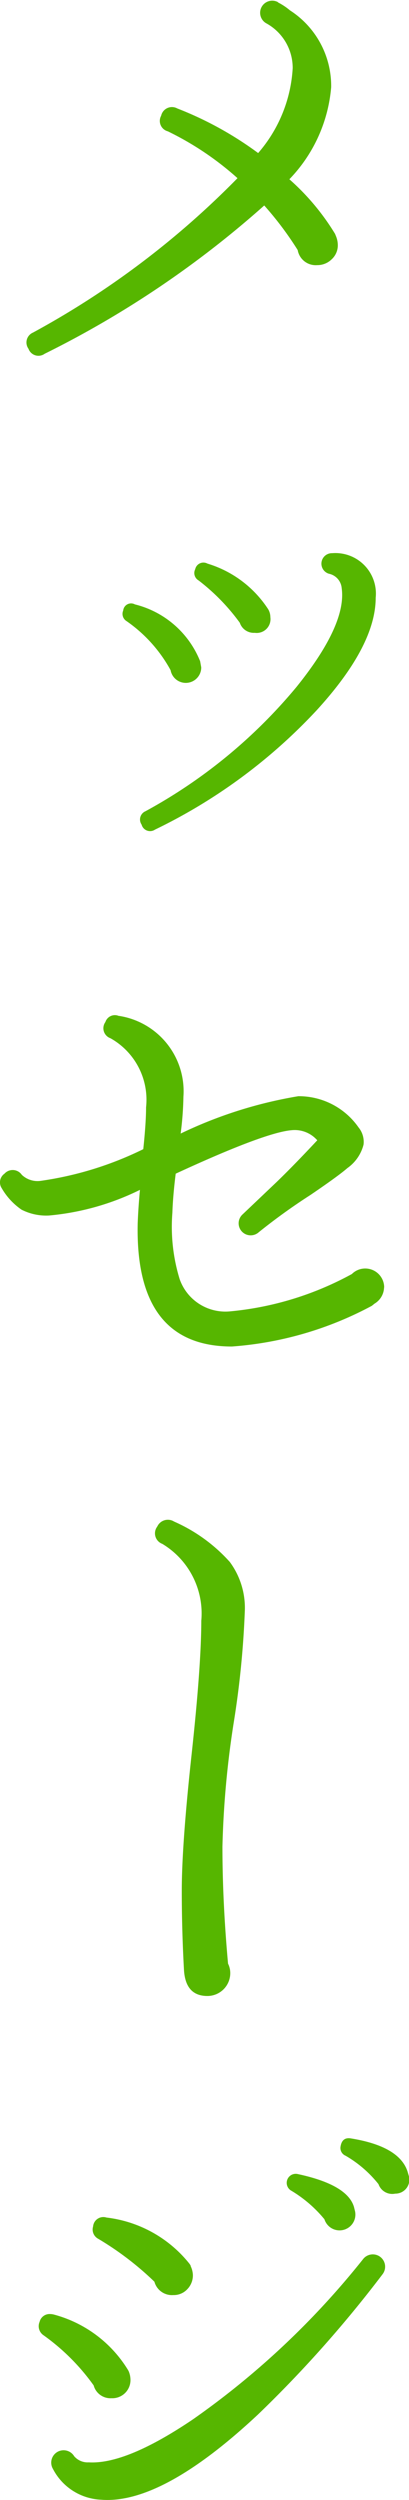
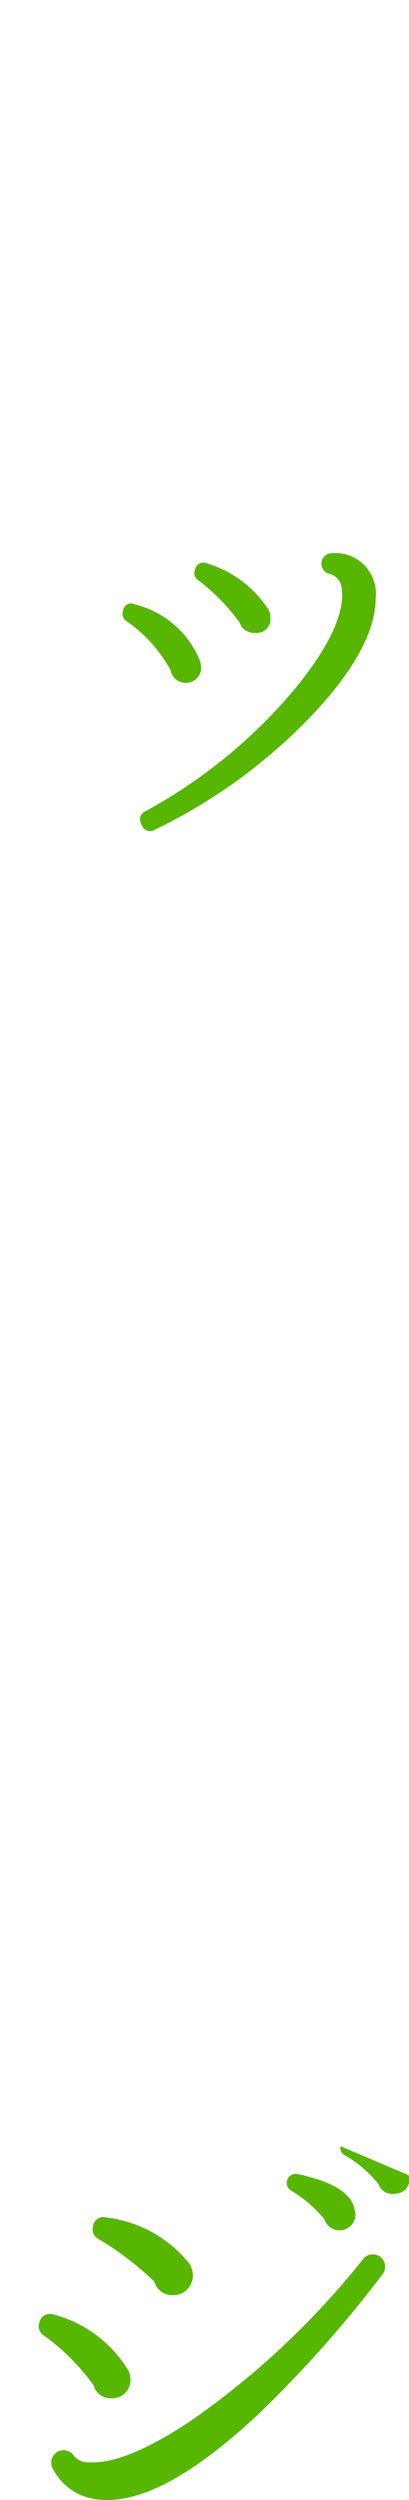
<svg xmlns="http://www.w3.org/2000/svg" height="133.806" viewBox="0 0 21.897 133.806" width="21.897">
  <g fill="#56b600">
-     <path d="m1799.458 2410.518a1.015 1.015 0 0 1 -.328.761 1.088 1.088 0 0 1 -.776.313.979.979 0 0 1 -1.044-.806 17.738 17.738 0 0 0 -1.791-2.387 53.035 53.035 0 0 1 -11.757 7.938.567.567 0 0 1 -.865-.269.575.575 0 0 1 .239-.865 46.2 46.2 0 0 0 10.951-8.266 16.144 16.144 0 0 0 -3.73-2.507.576.576 0 0 1 -.357-.836.592.592 0 0 1 .865-.388 18.671 18.671 0 0 1 4.328 2.387 7.589 7.589 0 0 0 1.849-4.537 2.723 2.723 0 0 0 -1.432-2.417.648.648 0 0 1 .627-1.133l.03.03a3.3 3.3 0 0 1 .627.418 4.812 4.812 0 0 1 2.208 4.118 8.059 8.059 0 0 1 -2.238 4.924 12.671 12.671 0 0 1 2.447 2.924l.06.149a1.274 1.274 0 0 1 .087.449z" transform="translate(-1781.372 -2397.401)" />
    <path d="m1794.588 2447.167a.827.827 0 0 1 -1.641.149 7.668 7.668 0 0 0 -2.358-2.626.454.454 0 0 1 -.179-.567.424.424 0 0 1 .627-.328 5.078 5.078 0 0 1 3.492 3.043zm9.34-3.73q0 2.568-3.163 6.028a29.113 29.113 0 0 1 -8.654 6.386.47.47 0 0 1 -.716-.269.481.481 0 0 1 .208-.716 27.7 27.7 0 0 0 8.087-6.655q2.687-3.341 2.418-5.281a.863.863 0 0 0 -.686-.776.562.562 0 0 1 .178-1.1 2.169 2.169 0 0 1 2.328 2.383zm-5.639 1.045a.739.739 0 0 1 -.836.835.789.789 0 0 1 -.8-.537 10.987 10.987 0 0 0 -2.208-2.268.456.456 0 0 1 -.18-.6.45.45 0 0 1 .656-.3 5.912 5.912 0 0 1 3.254 2.447.844.844 0 0 1 .114.422z" transform="translate(-1783.814 -2411.446)" />
-     <path d="m1801.262 2492.092a1.04 1.04 0 0 1 -.507.865l-.149.119a18.637 18.637 0 0 1 -7.49 2.178q-5.193 0-5.044-6.595.03-.806.12-1.79a13.738 13.738 0 0 1 -4.864 1.373 2.893 2.893 0 0 1 -1.478-.314 3.541 3.541 0 0 1 -1.059-1.149.569.569 0 0 1 .149-.776.591.591 0 0 1 .926.06 1.222 1.222 0 0 0 .985.328 18.2 18.2 0 0 0 5.52-1.7q.15-1.432.149-2.238a3.774 3.774 0 0 0 -1.909-3.7.566.566 0 0 1 -.269-.865.534.534 0 0 1 .717-.328h.03a4.082 4.082 0 0 1 3.431 4.326 17.155 17.155 0 0 1 -.148 1.97 23.3 23.3 0 0 1 6.3-2 3.9 3.9 0 0 1 3.223 1.67 1.217 1.217 0 0 1 .268.925 2.2 2.2 0 0 1 -.865 1.253q-.478.418-1.969 1.433a32.14 32.14 0 0 0 -2.776 2 .644.644 0 1 1 -.865-.955l1.82-1.731q.955-.924 2.179-2.237l-.06-.061a1.6 1.6 0 0 0 -1.312-.477q-1.433.119-6.208 2.327-.149 1.194-.178 2.089a9.55 9.55 0 0 0 .388 3.551 2.593 2.593 0 0 0 2.686 1.731 16.8 16.8 0 0 0 6.535-2 1.014 1.014 0 0 1 1.73.716z" transform="translate(-1780.7 -2423.184)" />
-     <path d="m1796.547 2534.831q0 2.954.3 6.267a1.133 1.133 0 0 1 .119.507 1.224 1.224 0 0 1 -1.224 1.224q-1.163 0-1.253-1.373-.119-2.148-.119-4.267 0-2.446.522-7.251t.523-7.191a4.348 4.348 0 0 0 -2.089-4.118.6.6 0 0 1 -.269-.925.625.625 0 0 1 .9-.269 8.729 8.729 0 0 1 2.985 2.164 4.138 4.138 0 0 1 .805 2.581 49.394 49.394 0 0 1 -.6 6.043 50.261 50.261 0 0 0 -.6 6.608z" transform="translate(-1784.638 -2435.997)" />
-     <path d="m1788.67 2579.045a.971.971 0 0 1 -1.015 1.015.933.933 0 0 1 -.956-.686 11.459 11.459 0 0 0 -2.686-2.686.584.584 0 0 1 -.208-.716.549.549 0 0 1 .567-.418.875.875 0 0 1 .208.03 6.659 6.659 0 0 1 3.97 2.984l.03.06a1.214 1.214 0 0 1 .09.417zm13.488-5.61a64.546 64.546 0 0 1 -6.654 7.49q-5.163 4.834-8.415 4.566a3.046 3.046 0 0 1 -2.566-1.641.662.662 0 0 1 1.133-.686.95.95 0 0 0 .777.328q2 .12 5.58-2.3a43.589 43.589 0 0 0 9.1-8.564.66.66 0 1 1 1.045.806zm-10.146.03a1.064 1.064 0 0 1 -.3.761.986.986 0 0 1 -.746.313.974.974 0 0 1 -1.015-.716 16.283 16.283 0 0 0 -3.014-2.3.56.56 0 0 1 -.268-.656.55.55 0 0 1 .715-.478 6.684 6.684 0 0 1 4.447 2.477l.06.089v.03a1.215 1.215 0 0 1 .121.48zm8.684-3.4a.848.848 0 0 1 -1.641.418 6.847 6.847 0 0 0 -1.76-1.522.483.483 0 0 1 .328-.9q2.656.567 3.013 1.76zm2.865-1.94a.746.746 0 0 1 -.717.985.78.78 0 0 1 -.895-.507 6.253 6.253 0 0 0 -1.761-1.522.448.448 0 0 1 -.268-.508q.089-.506.567-.417 2.566.418 3.014 1.761z" transform="translate(-1781.685 -2451.699)" />
+     <path d="m1788.67 2579.045a.971.971 0 0 1 -1.015 1.015.933.933 0 0 1 -.956-.686 11.459 11.459 0 0 0 -2.686-2.686.584.584 0 0 1 -.208-.716.549.549 0 0 1 .567-.418.875.875 0 0 1 .208.03 6.659 6.659 0 0 1 3.97 2.984l.03.06a1.214 1.214 0 0 1 .09.417zm13.488-5.61a64.546 64.546 0 0 1 -6.654 7.49q-5.163 4.834-8.415 4.566a3.046 3.046 0 0 1 -2.566-1.641.662.662 0 0 1 1.133-.686.95.95 0 0 0 .777.328q2 .12 5.58-2.3a43.589 43.589 0 0 0 9.1-8.564.66.66 0 1 1 1.045.806zm-10.146.03a1.064 1.064 0 0 1 -.3.761.986.986 0 0 1 -.746.313.974.974 0 0 1 -1.015-.716 16.283 16.283 0 0 0 -3.014-2.3.56.56 0 0 1 -.268-.656.55.55 0 0 1 .715-.478 6.684 6.684 0 0 1 4.447 2.477l.06.089v.03a1.215 1.215 0 0 1 .121.48zm8.684-3.4a.848.848 0 0 1 -1.641.418 6.847 6.847 0 0 0 -1.76-1.522.483.483 0 0 1 .328-.9q2.656.567 3.013 1.76zm2.865-1.94a.746.746 0 0 1 -.717.985.78.78 0 0 1 -.895-.507 6.253 6.253 0 0 0 -1.761-1.522.448.448 0 0 1 -.268-.508z" transform="translate(-1781.685 -2451.699)" />
  </g>
</svg>